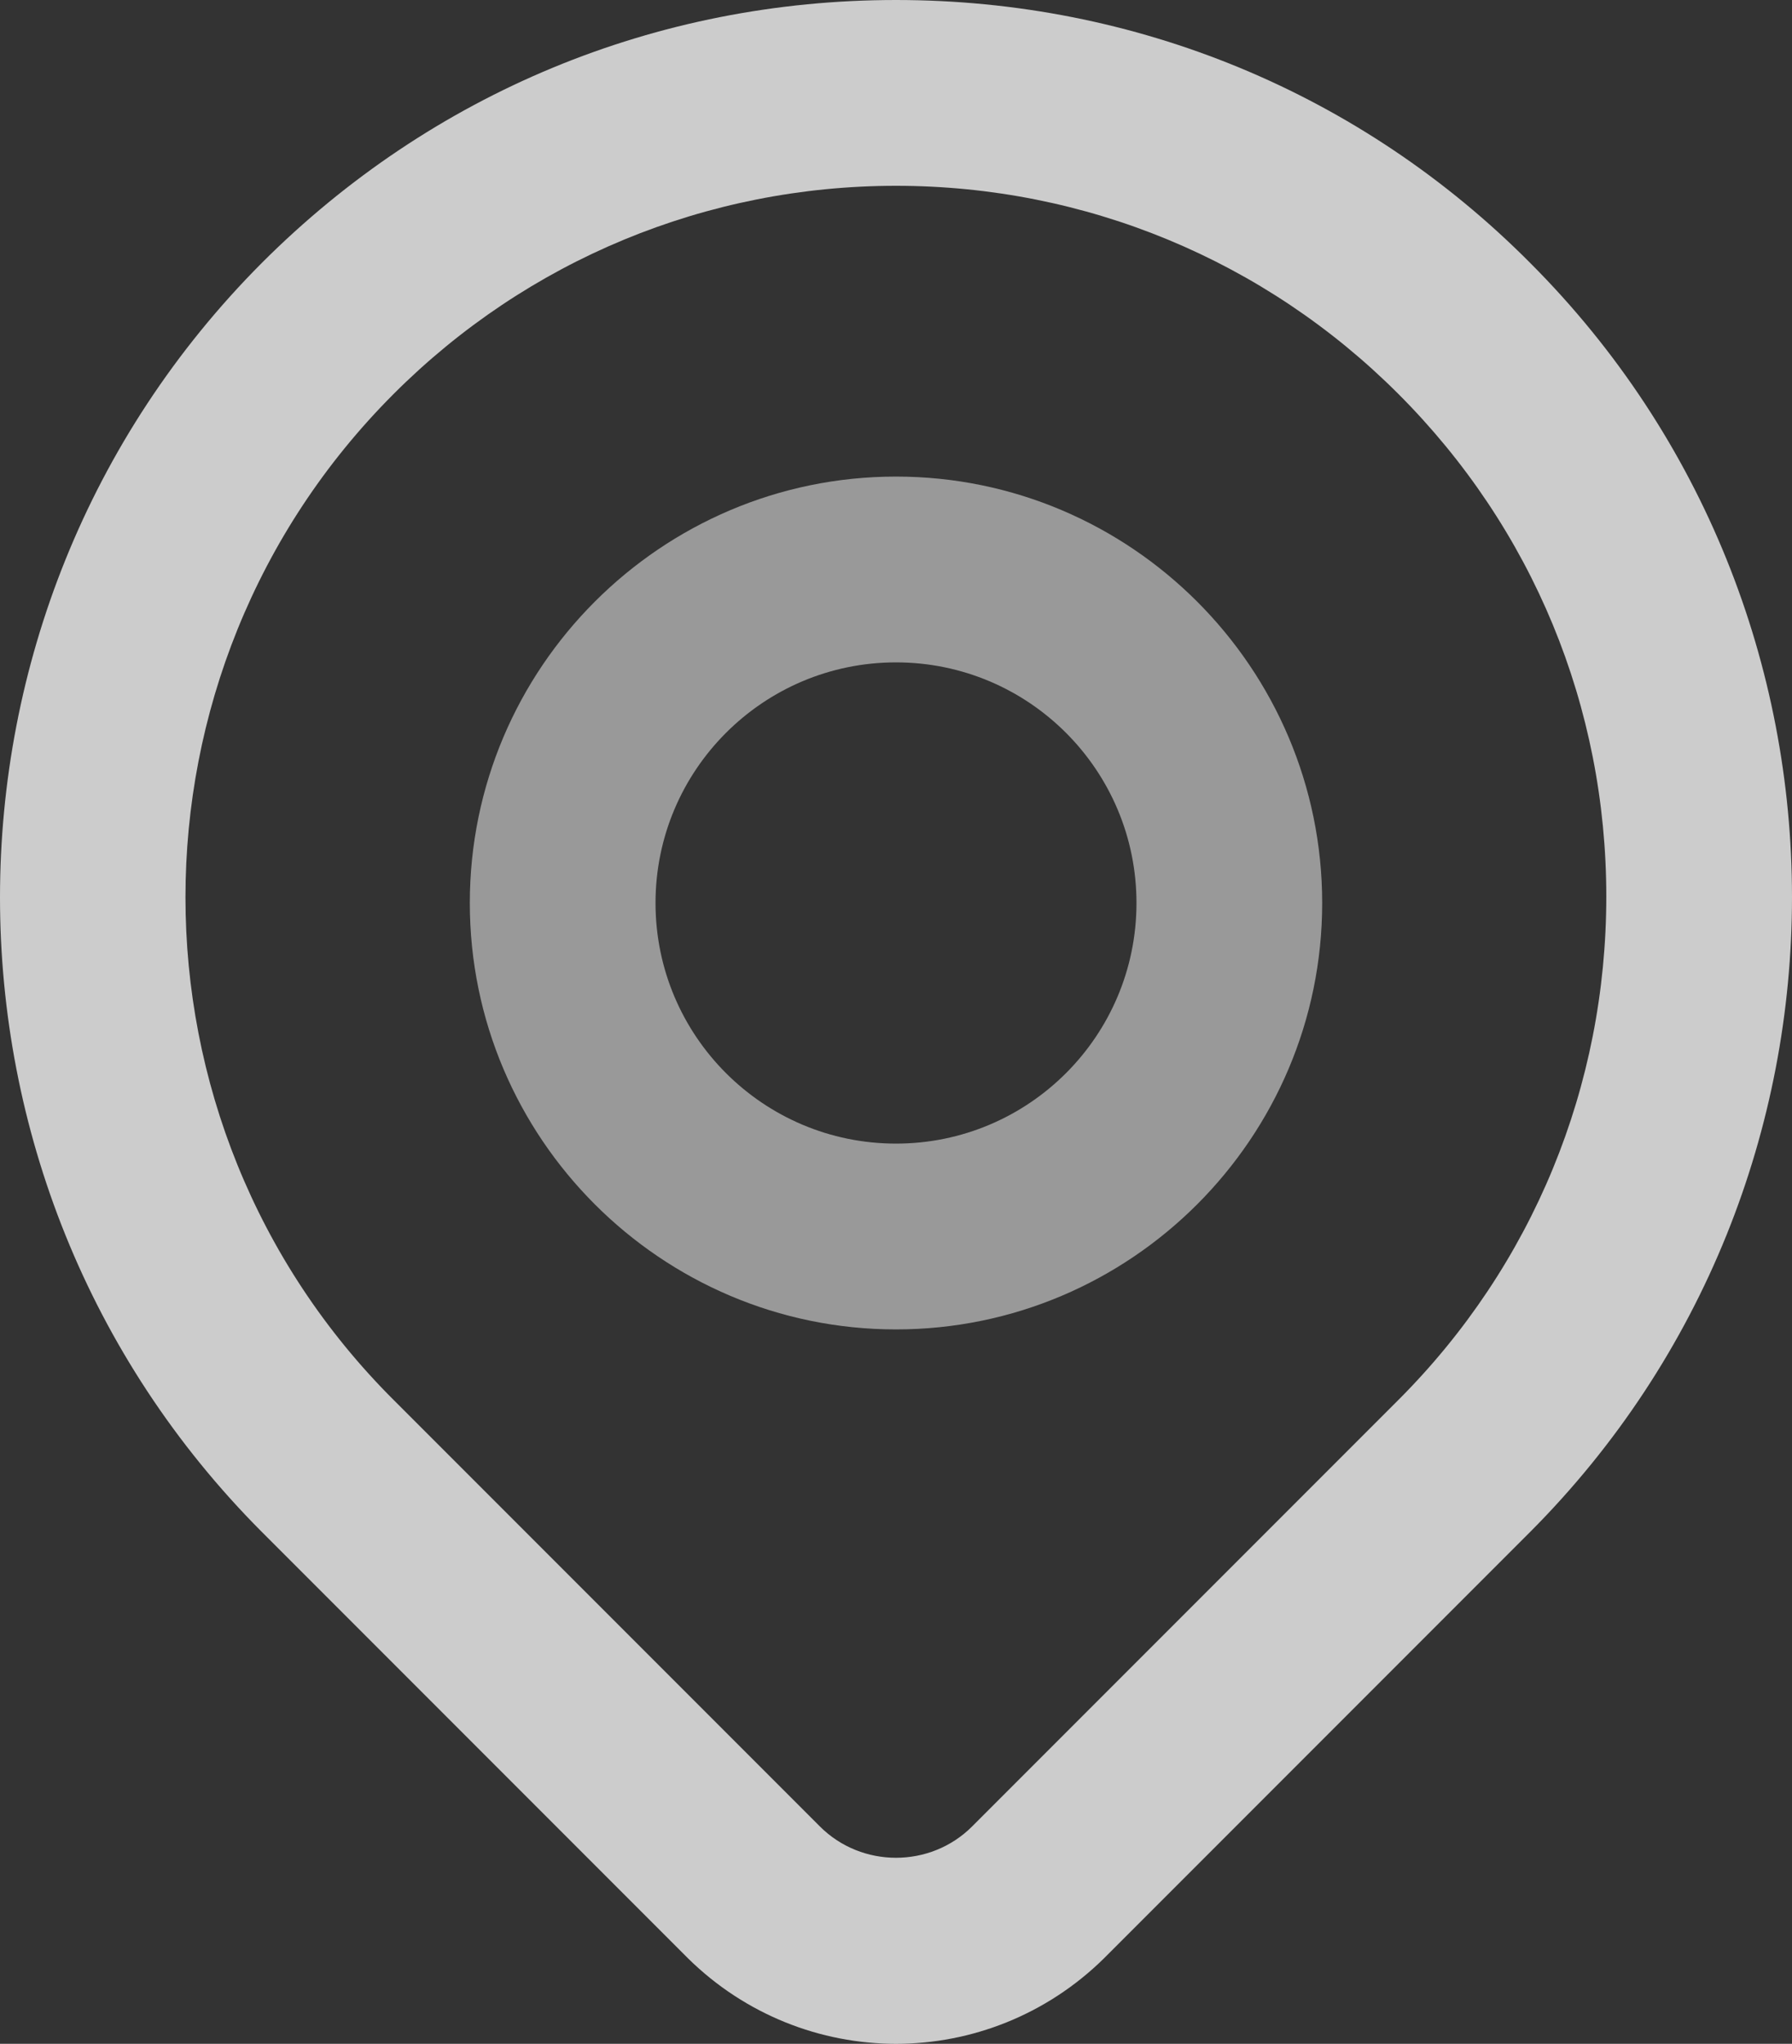
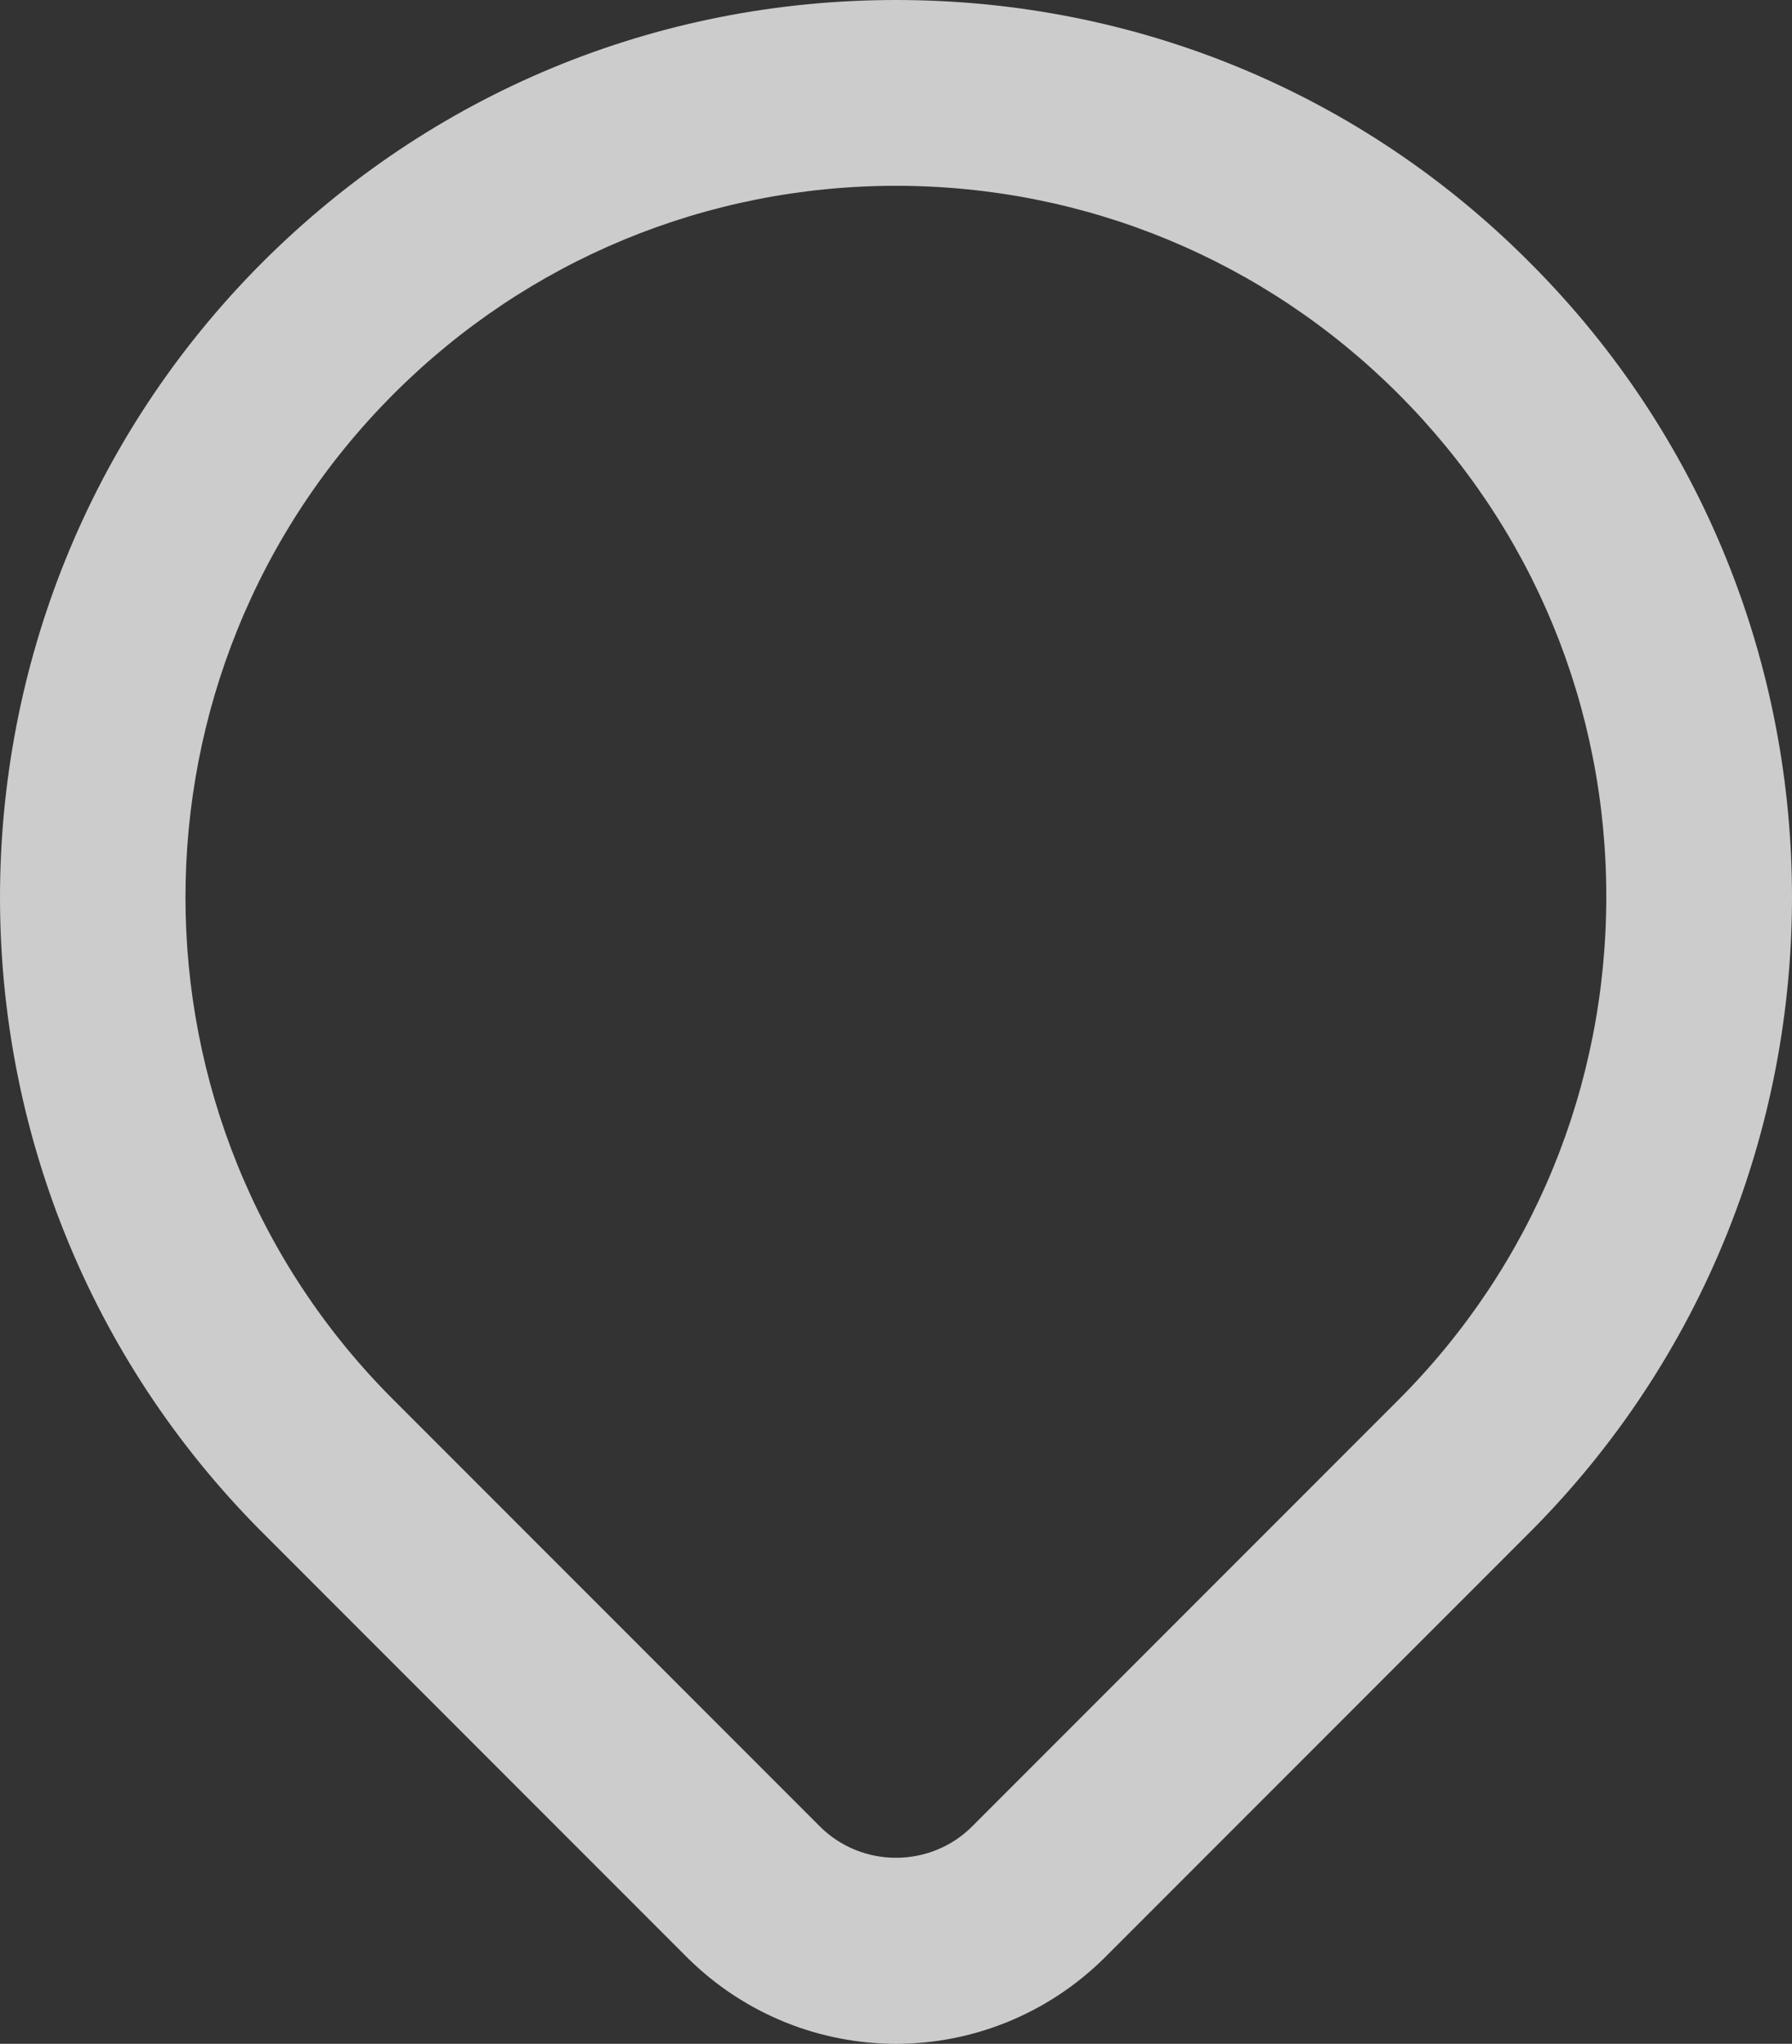
<svg xmlns="http://www.w3.org/2000/svg" version="1.1" id="Laag_1" x="0px" y="0px" width="19.3px" height="22px" viewBox="0 0 19.3 22" xml:space="preserve">
  <rect x="0" y="0" width="19.3" height="22" fill="#333333" stroke="none" />
  <g>
-     <path opacity="0.5" fill="#FFFFFF" d="M9.65,5.13c-2.53,0-4.59,2.06-4.59,4.59   c0,2.53,2.06,4.59,4.59,4.59s4.59-2.06,4.59-4.59C14.24,7.19,12.18,5.13,9.65,5.13z M9.65,12.31c-1.43,0-2.59-1.16-2.59-2.59   s1.16-2.59,2.59-2.59c1.43,0,2.59,1.16,2.59,2.59S11.08,12.31,9.65,12.31z" />
    <path opacity="0.75" fill="#FFFFFF" d="M16.48,2.83C14.66,1,12.23,0,9.65,0s-5,1-6.83,2.83   c-3.76,3.77-3.76,9.89,0,13.66l4.59,4.59C8.03,21.69,8.84,22,9.65,22s1.62-0.31,2.24-0.92l4.59-4.59l0,0   C20.24,12.72,20.24,6.59,16.48,2.83z M15.06,15.07l-4.59,4.59c-0.45,0.45-1.19,0.45-1.64,0l-4.59-4.59   c-2.99-2.98-2.99-7.84,0-10.83C5.68,2.8,7.61,2,9.65,2s3.97,0.8,5.41,2.24c1.45,1.45,2.24,3.37,2.24,5.41S16.51,13.62,15.06,15.07z   " />
  </g>
</svg>